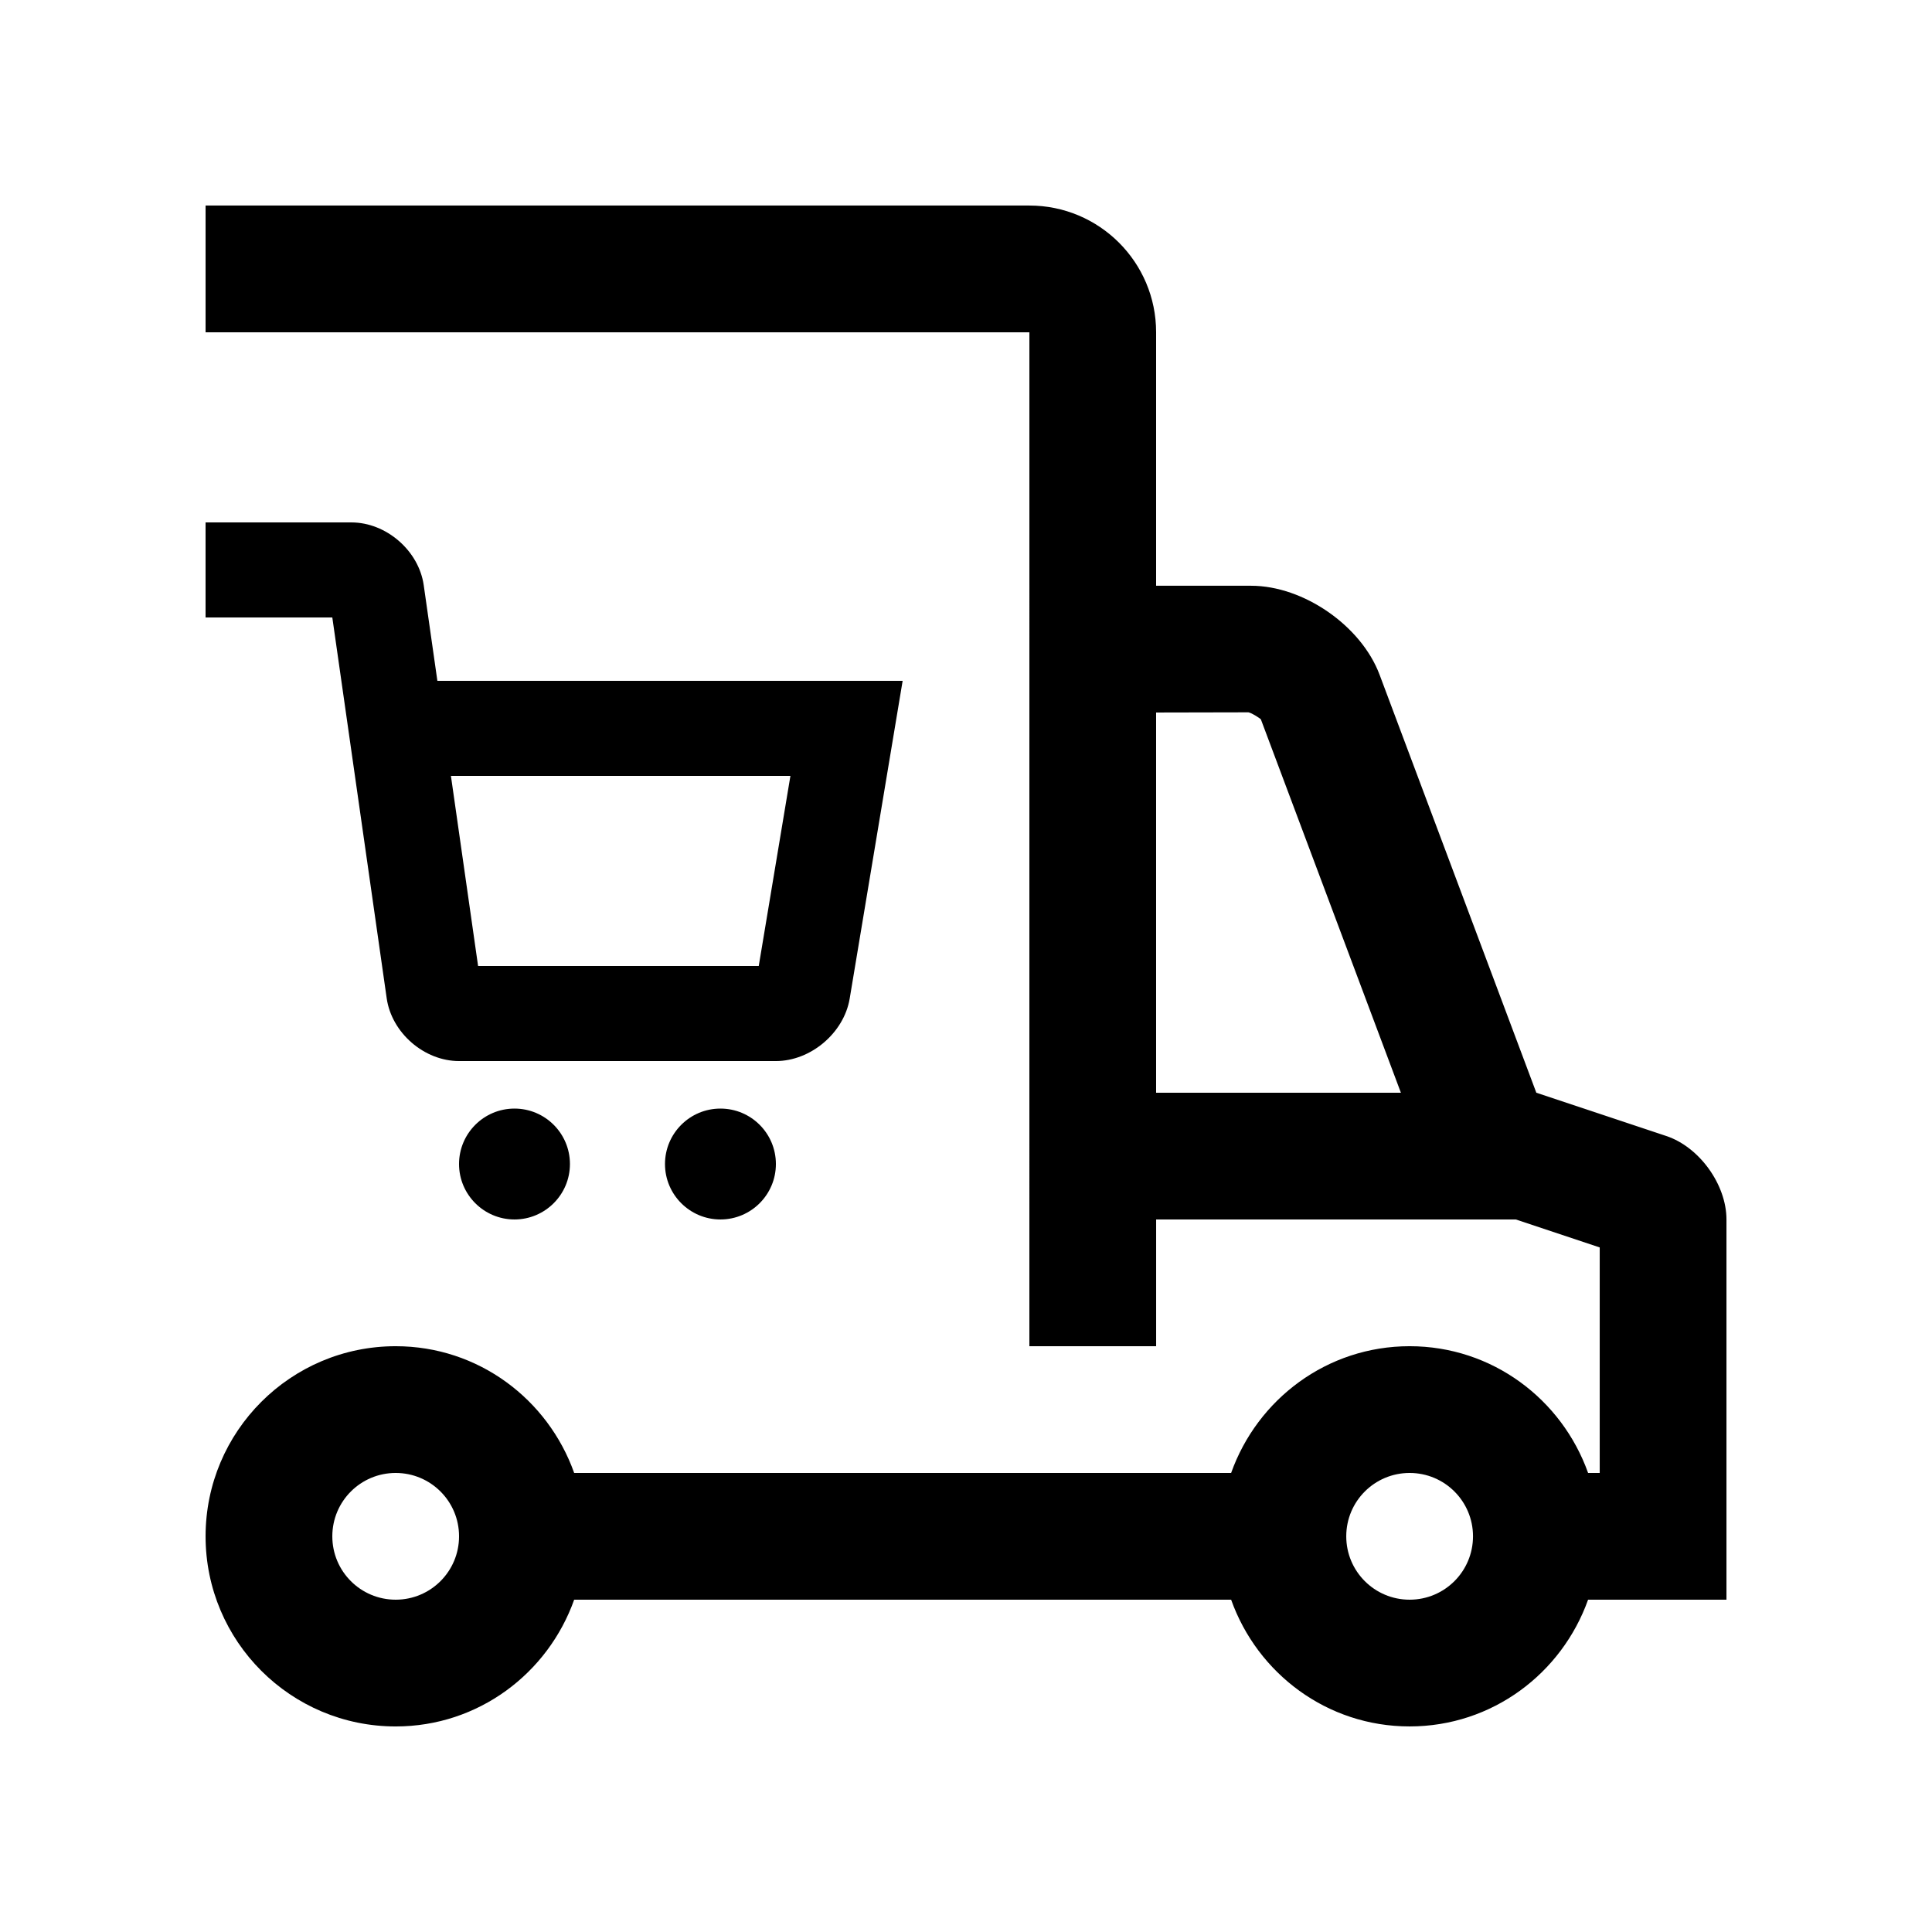
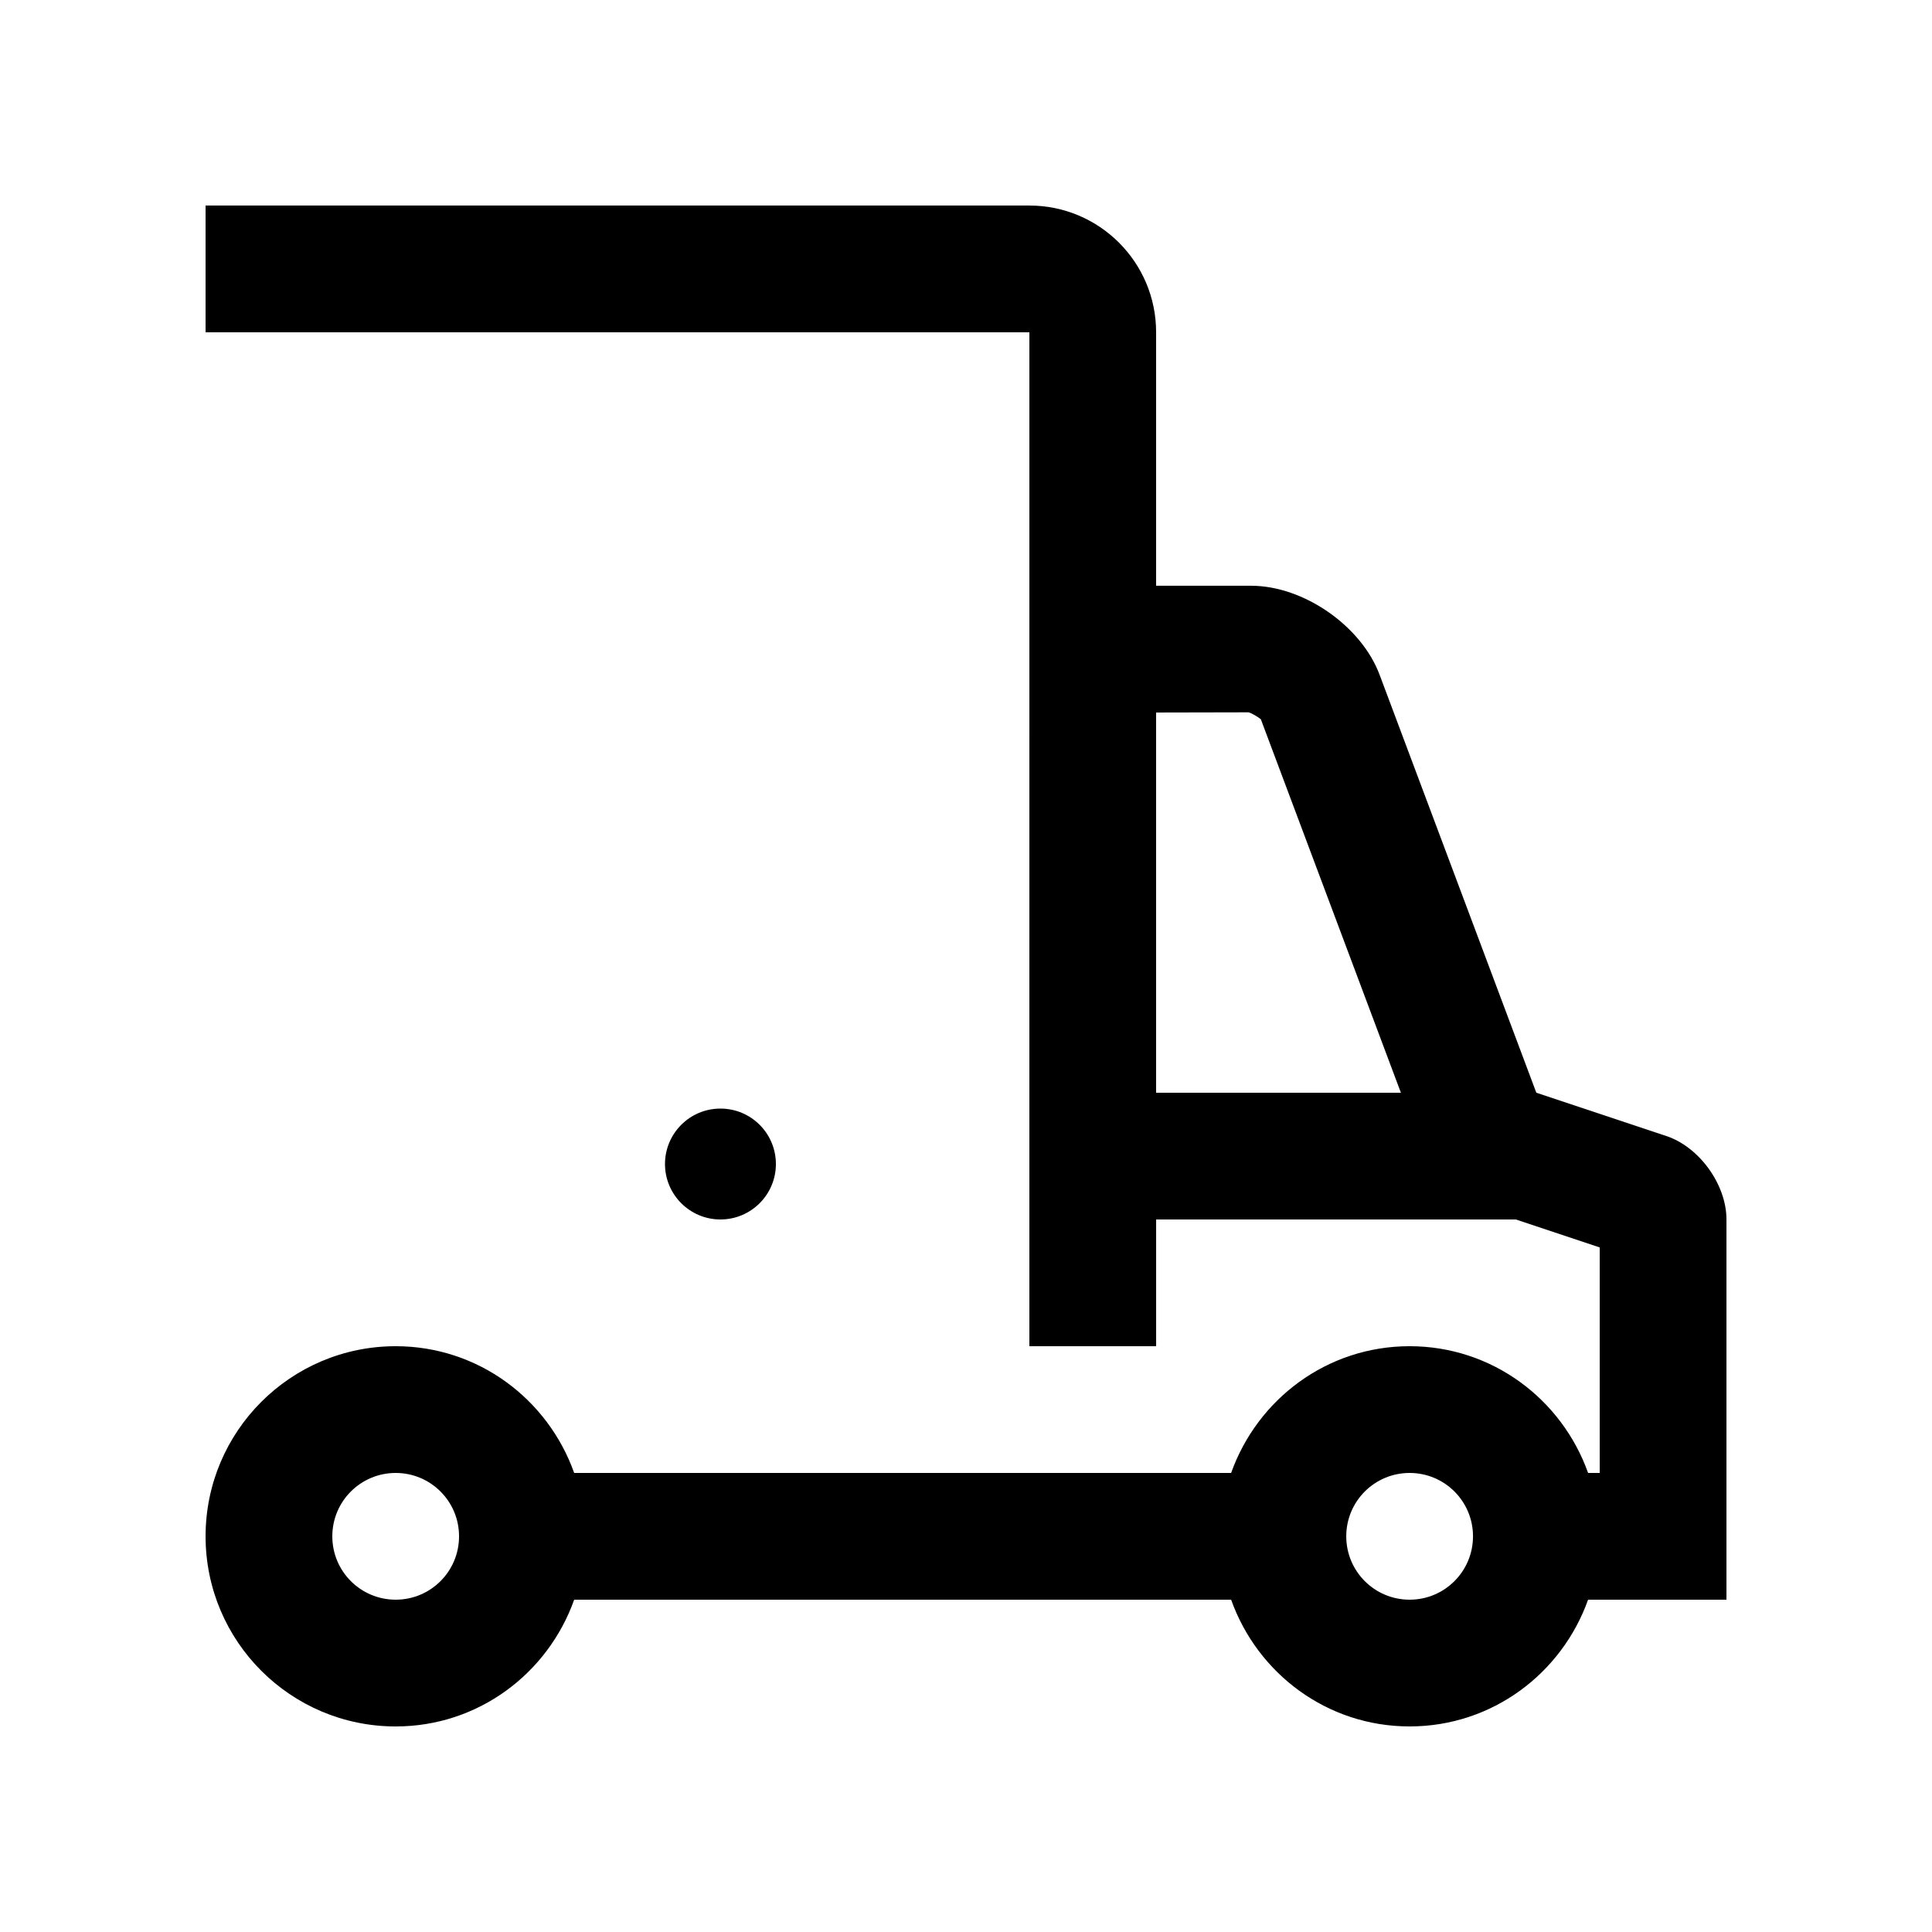
<svg xmlns="http://www.w3.org/2000/svg" fill="#000000" width="800px" height="800px" version="1.1" viewBox="144 144 512 512">
  <g>
    <path d="m585.6 445.06-34.457-11.477-41.539-110.77c-4.856-12.973-20.172-23.582-34.031-23.582h-25.191v-67.176c0-18.551-15.039-33.586-33.59-33.586h-218.31v33.59h218.32l-0.004 268.7h33.59v-33.59h95.316l22.238 7.418v59.762h-3.078c-6.957-19.535-25.406-33.59-47.305-33.59-21.895 0-40.344 14.055-47.297 33.59l-174.1-0.004c-6.945-19.531-25.402-33.586-47.297-33.586-27.816 0-50.383 22.551-50.383 50.383s22.566 50.383 50.383 50.383c21.895 0 40.352-14.055 47.297-33.59h174.1c6.953 19.527 25.402 33.586 47.297 33.586s40.344-14.055 47.301-33.59h36.672v-100.76c0-9.23-7.172-19.191-15.926-22.109zm-135.22-11.477v-100.76l24.465-0.051c1.066 0.23 3.023 1.594 3.293 1.84l37.117 98.977-64.875 0.004zm-201.52 134.35c-9.281 0-16.793-7.508-16.793-16.793s7.512-16.793 16.793-16.793 16.793 7.508 16.793 16.793-7.512 16.793-16.793 16.793zm268.7 0c-9.277 0-16.789-7.508-16.789-16.793s7.512-16.793 16.793-16.793c9.285 0 16.797 7.508 16.797 16.793-0.004 9.285-7.516 16.793-16.801 16.793z" />
    <path d="m349.62 452.48c0 8.098-6.574 14.691-14.695 14.691-8.113 0-14.695-6.594-14.695-14.691 0-8.117 6.586-14.695 14.695-14.695 8.121 0 14.695 6.578 14.695 14.695z" />
-     <path d="m295.04 452.48c0 8.098-6.586 14.691-14.695 14.691-8.113 0-14.695-6.594-14.695-14.691 0-8.117 6.586-14.695 14.695-14.695 8.113 0 14.695 6.578 14.695 14.695z" />
-     <path d="m259.91 324.43-3.621-25.363c-1.309-9.145-9.941-16.621-19.172-16.621l-38.641 0.004v25.191h33.59l14.414 100.93c1.312 9.145 9.934 16.621 19.168 16.621h83.969c9.234 0 18.043-7.461 19.559-16.566l14.031-84.195zm85.164 75.574h-74.375l-7.199-50.383h89.969z" />
  </g>
</svg>